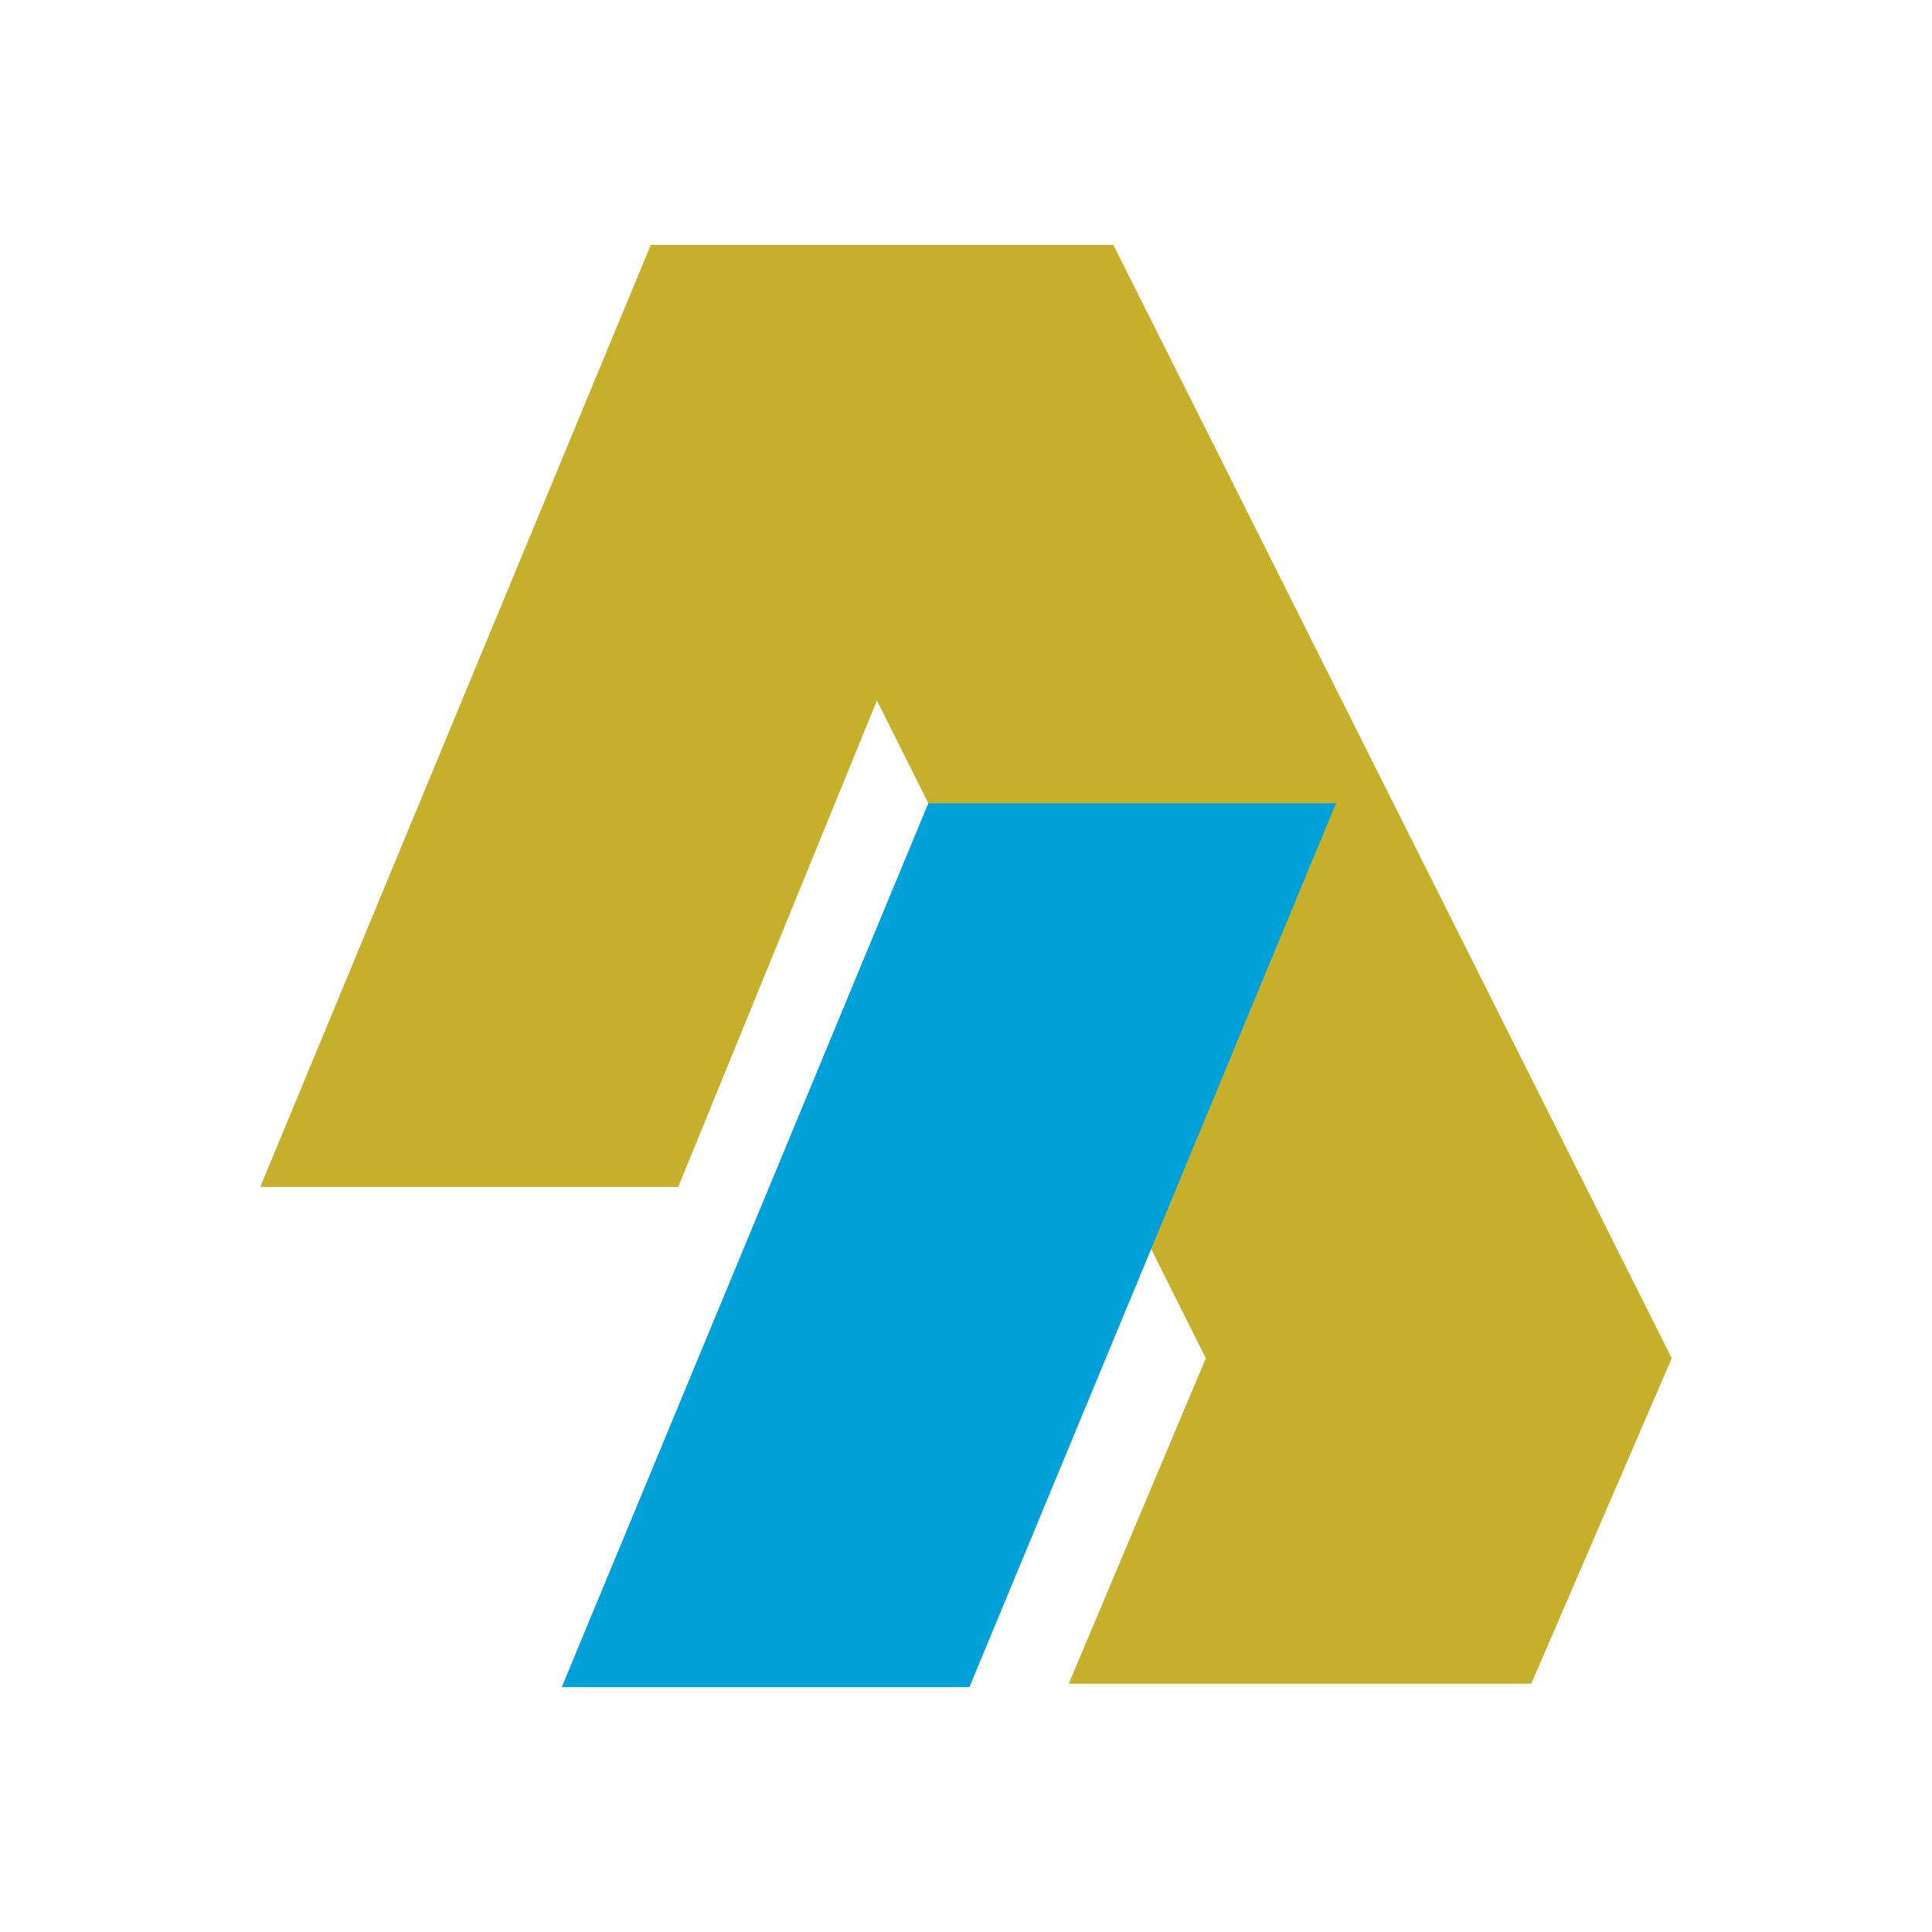
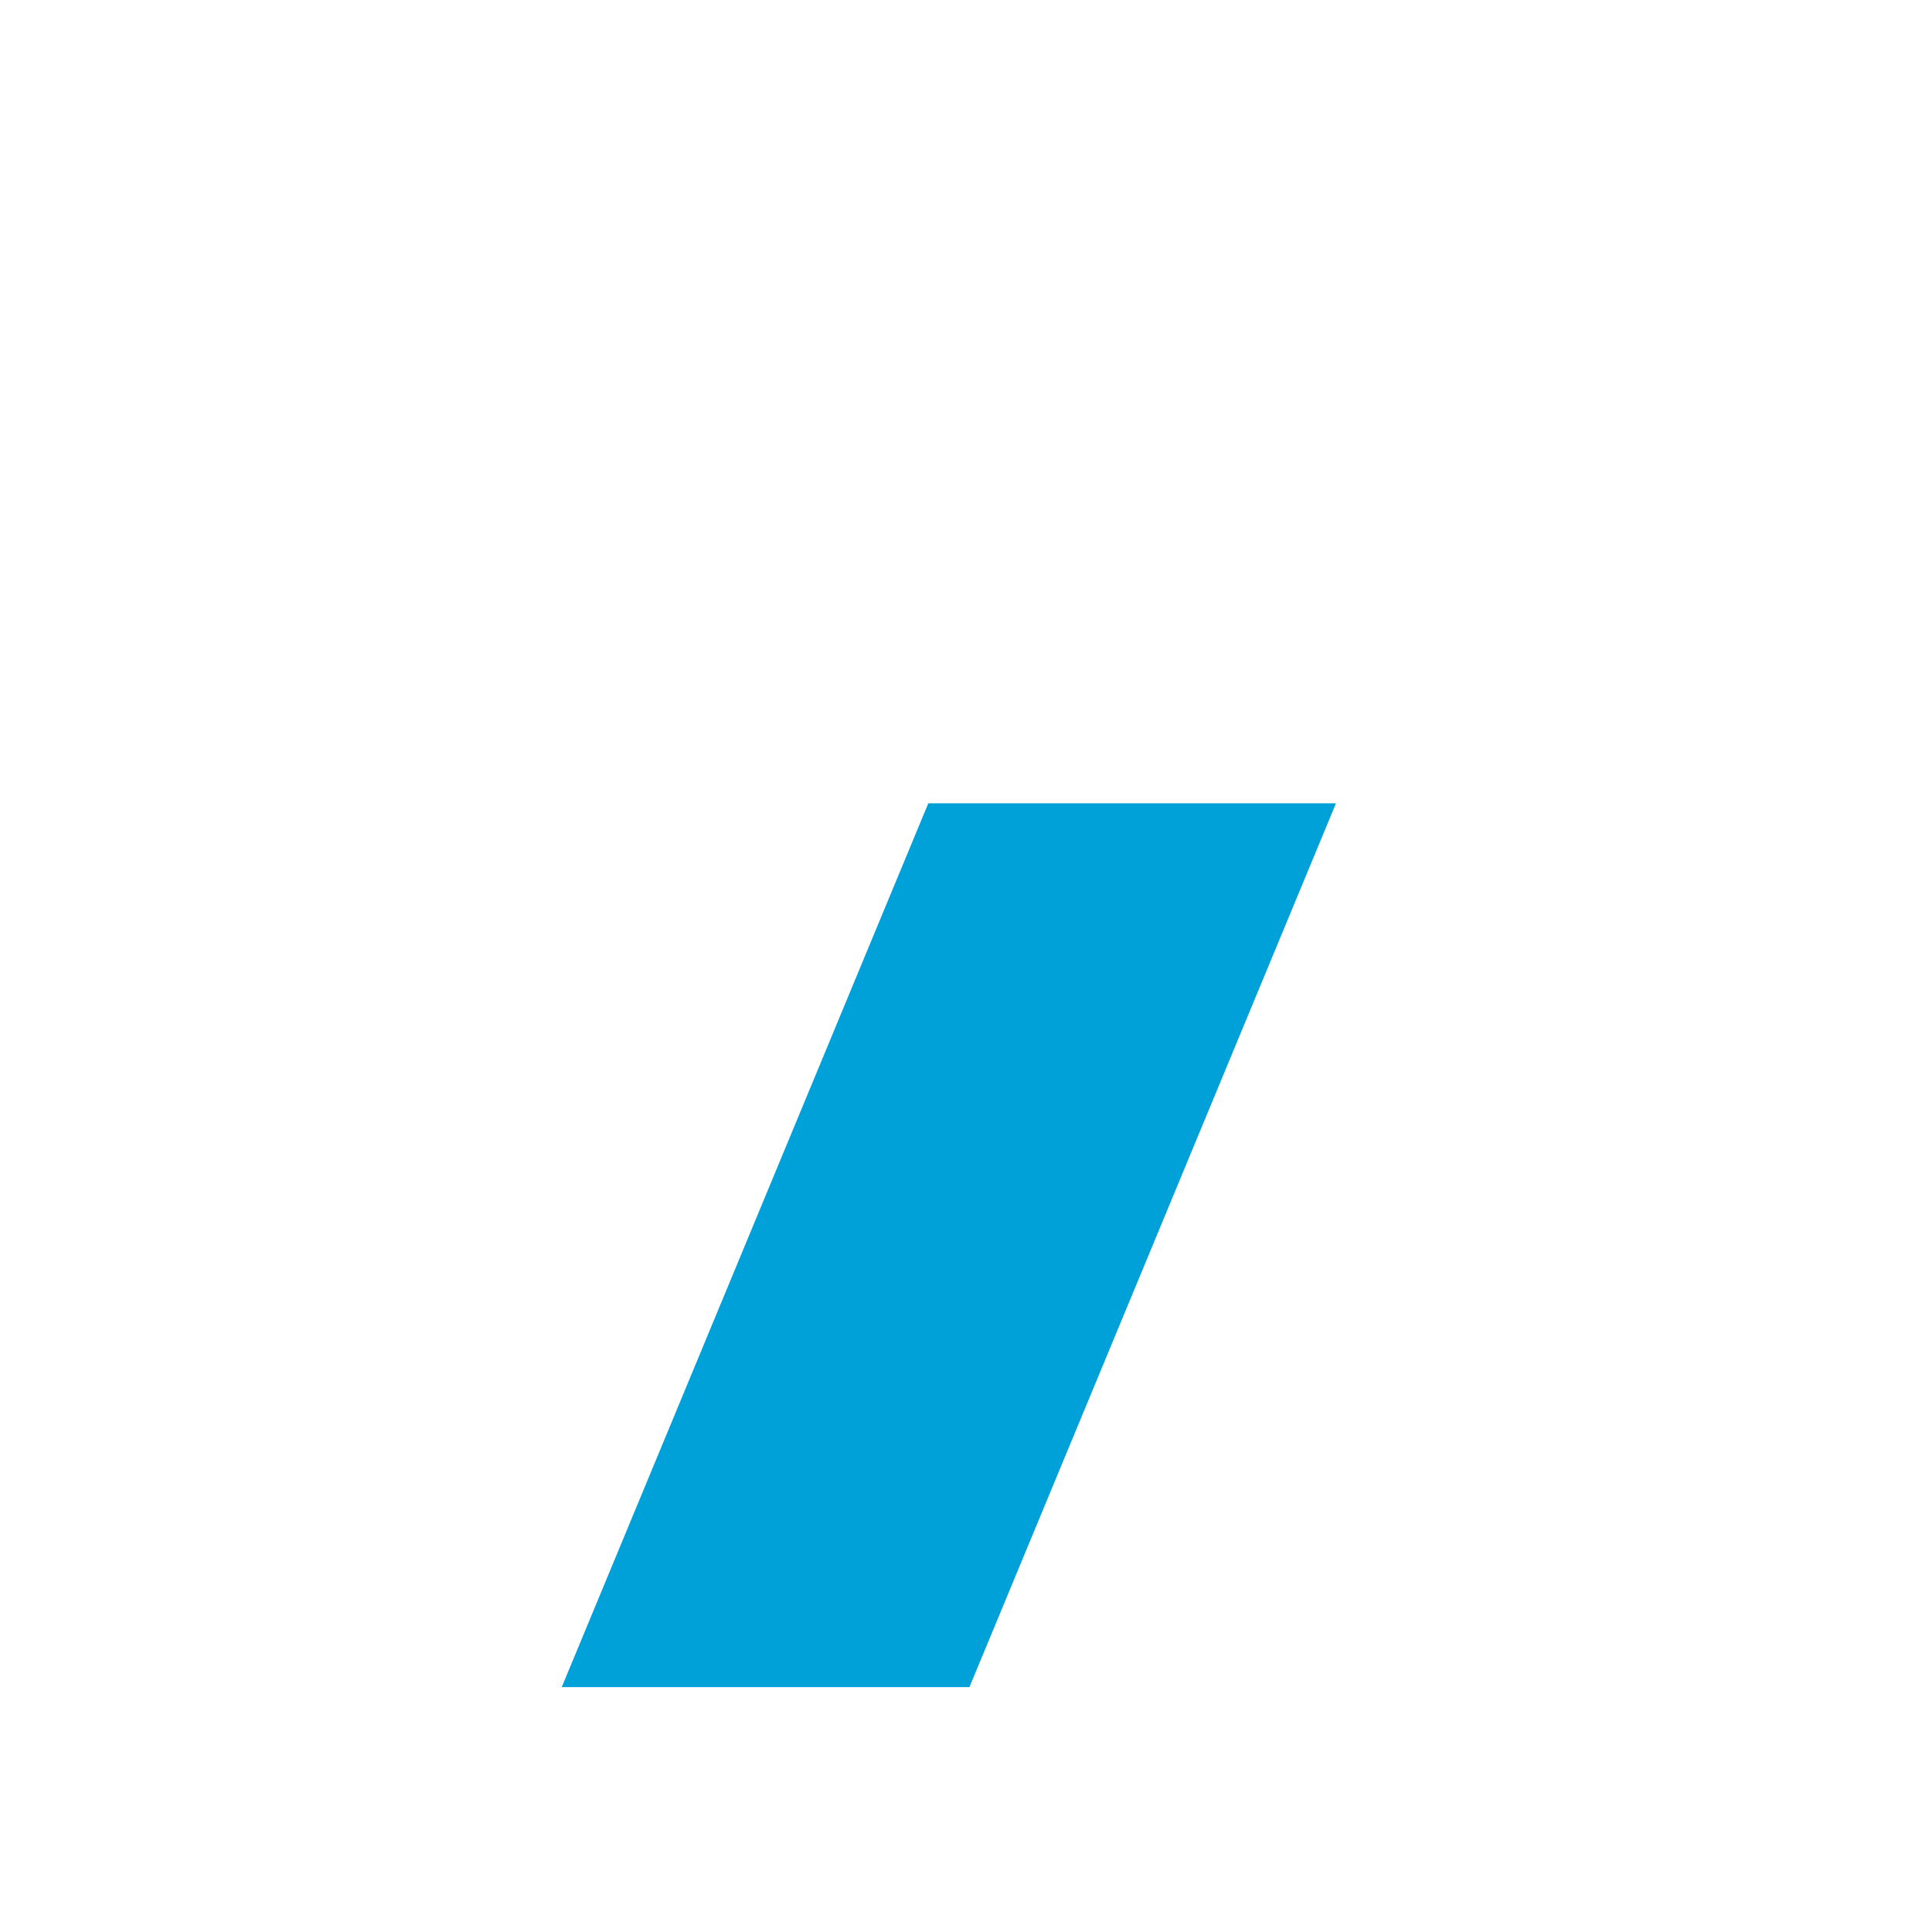
<svg xmlns="http://www.w3.org/2000/svg" version="1.0" id="Layer_1" x="0px" y="0px" width="192.756px" height="192.756px" viewBox="0 0 192.756 192.756" enable-background="new 0 0 192.756 192.756" xml:space="preserve">
  <g>
-     <polygon fill-rule="evenodd" clip-rule="evenodd" fill="#FFFFFF" points="0,0 192.756,0 192.756,192.756 0,192.756 0,0  " />
-     <polygon fill-rule="evenodd" clip-rule="evenodd" fill="#C6B02B" points="111.076,24.429 64.932,24.429 25.967,118.424    67.667,118.424 87.492,69.888 120.304,135.514 106.632,167.984 152.775,167.984 166.789,135.514 111.076,24.429  " />
    <polygon fill-rule="evenodd" clip-rule="evenodd" fill="#00A0D9" points="133.293,80.143 96.72,168.326 56.045,168.326    92.618,80.143 133.293,80.143  " />
  </g>
</svg>